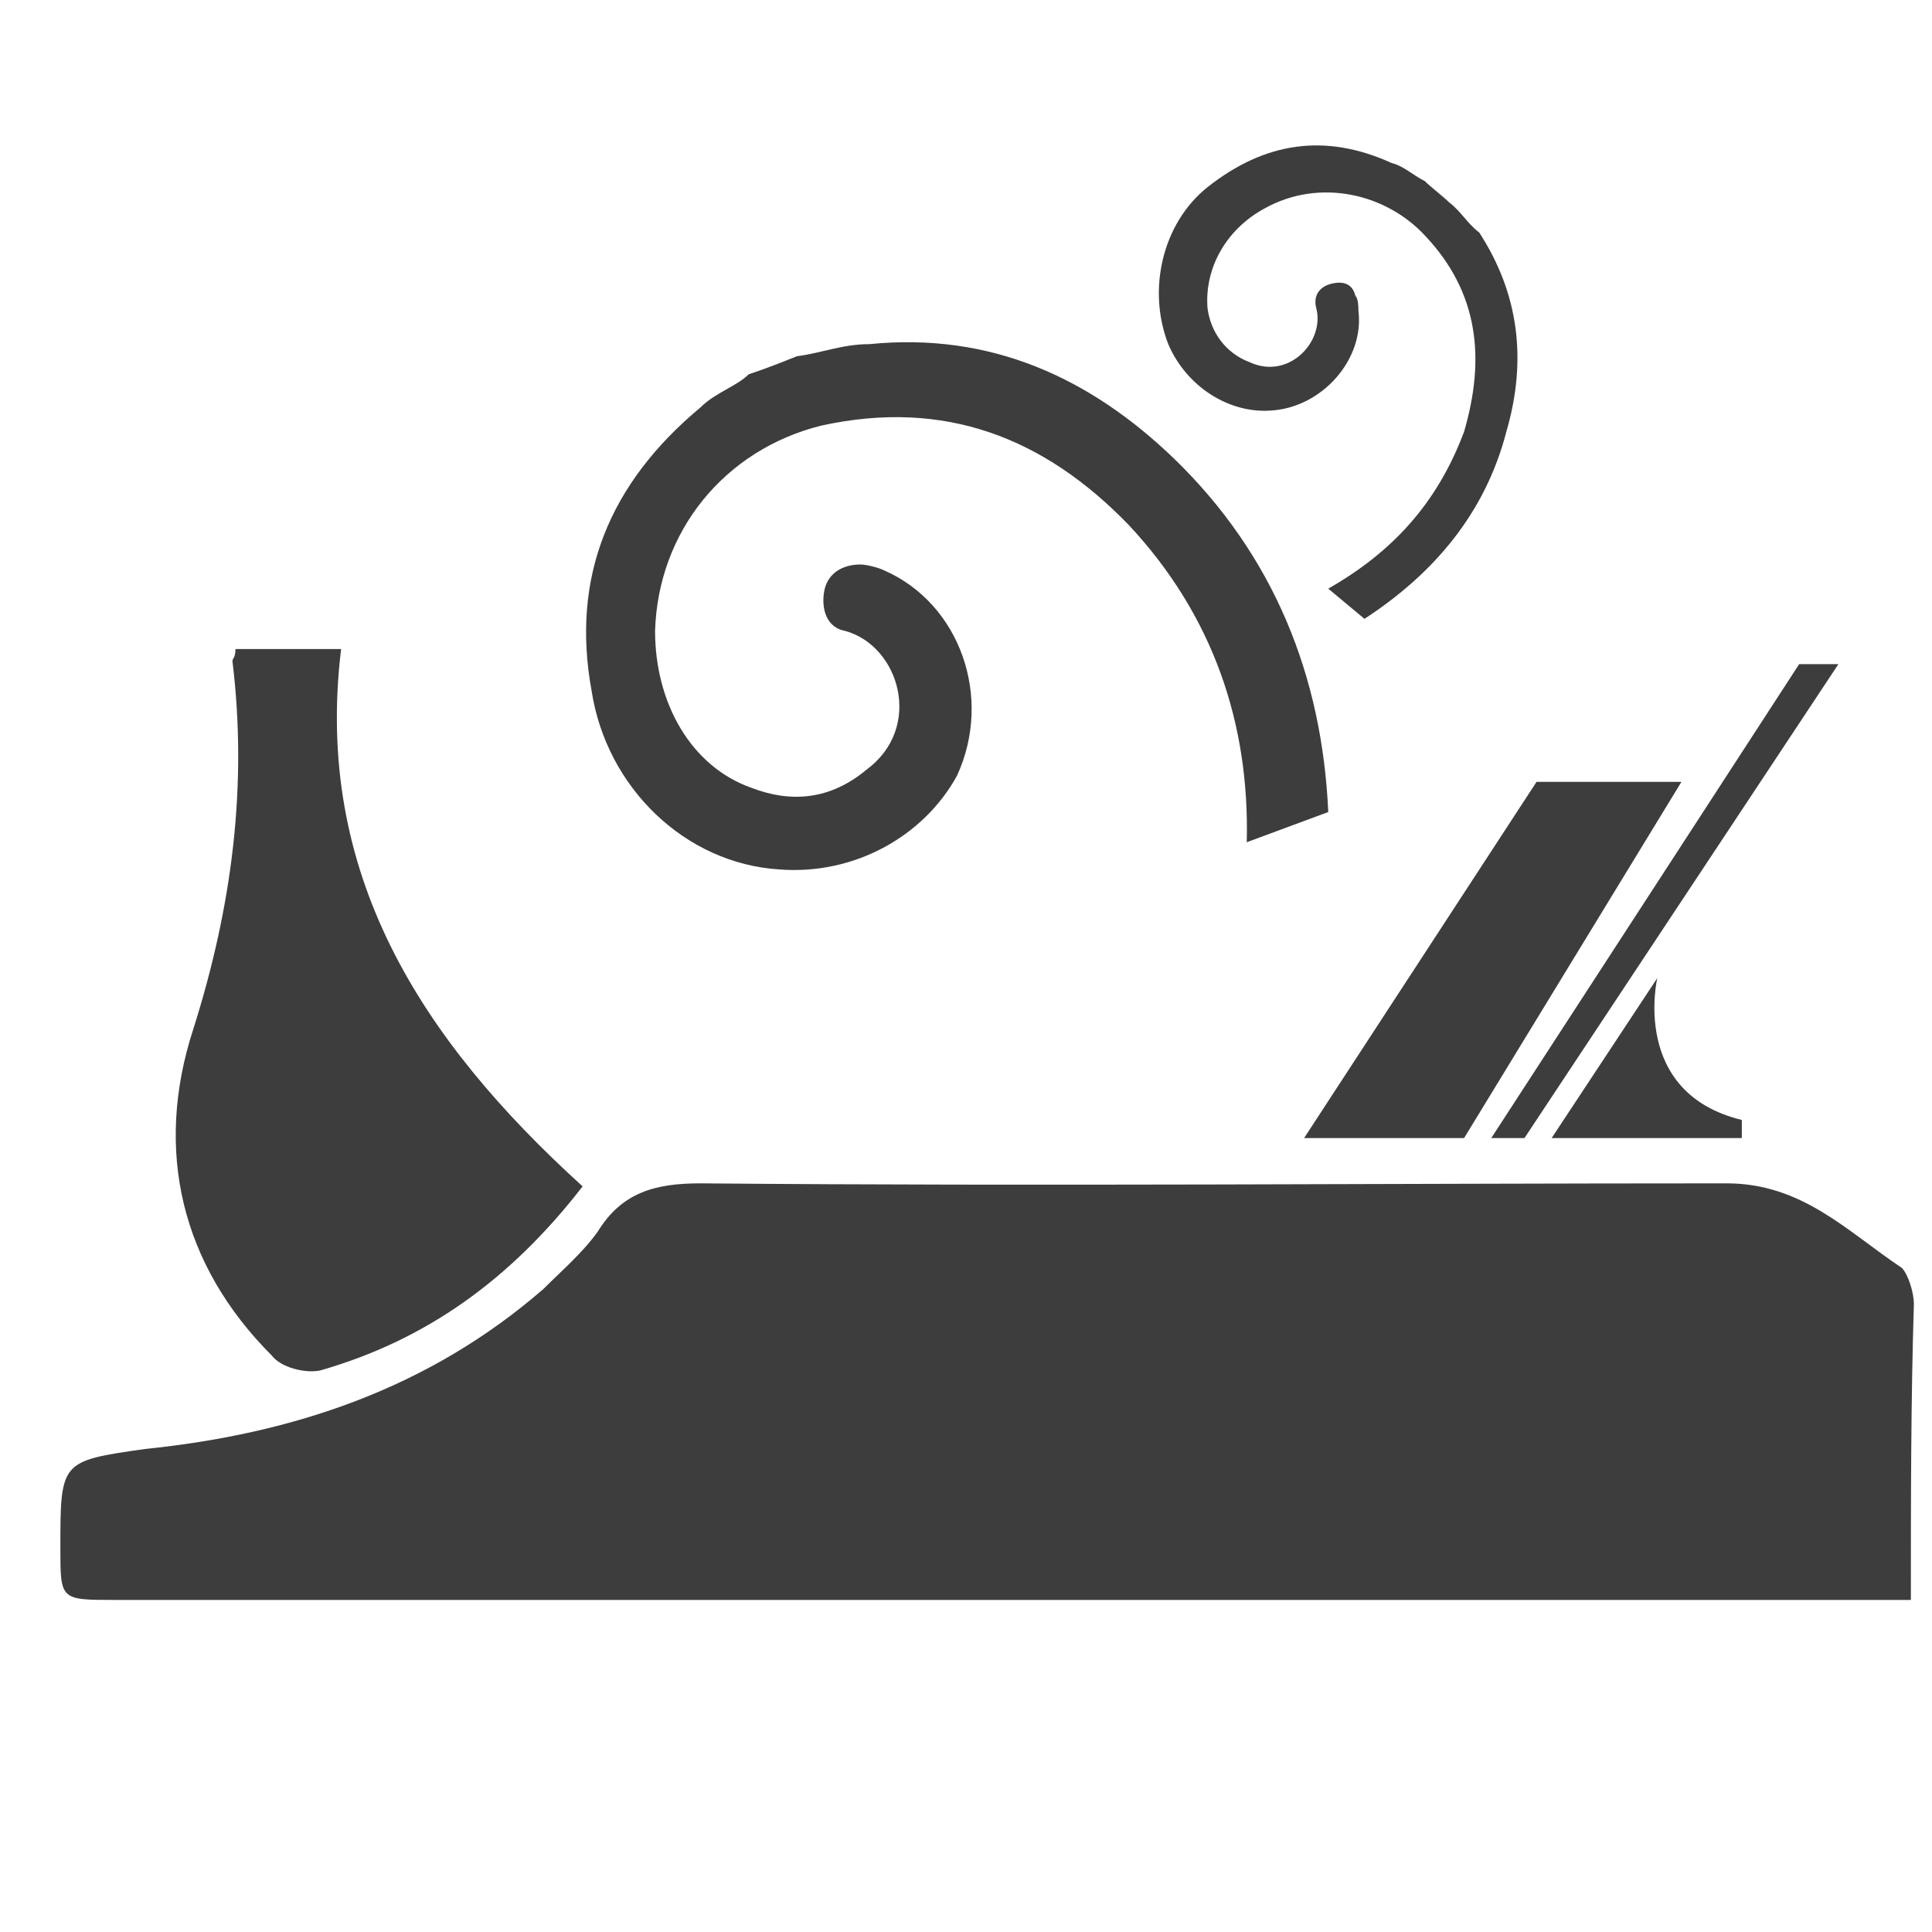
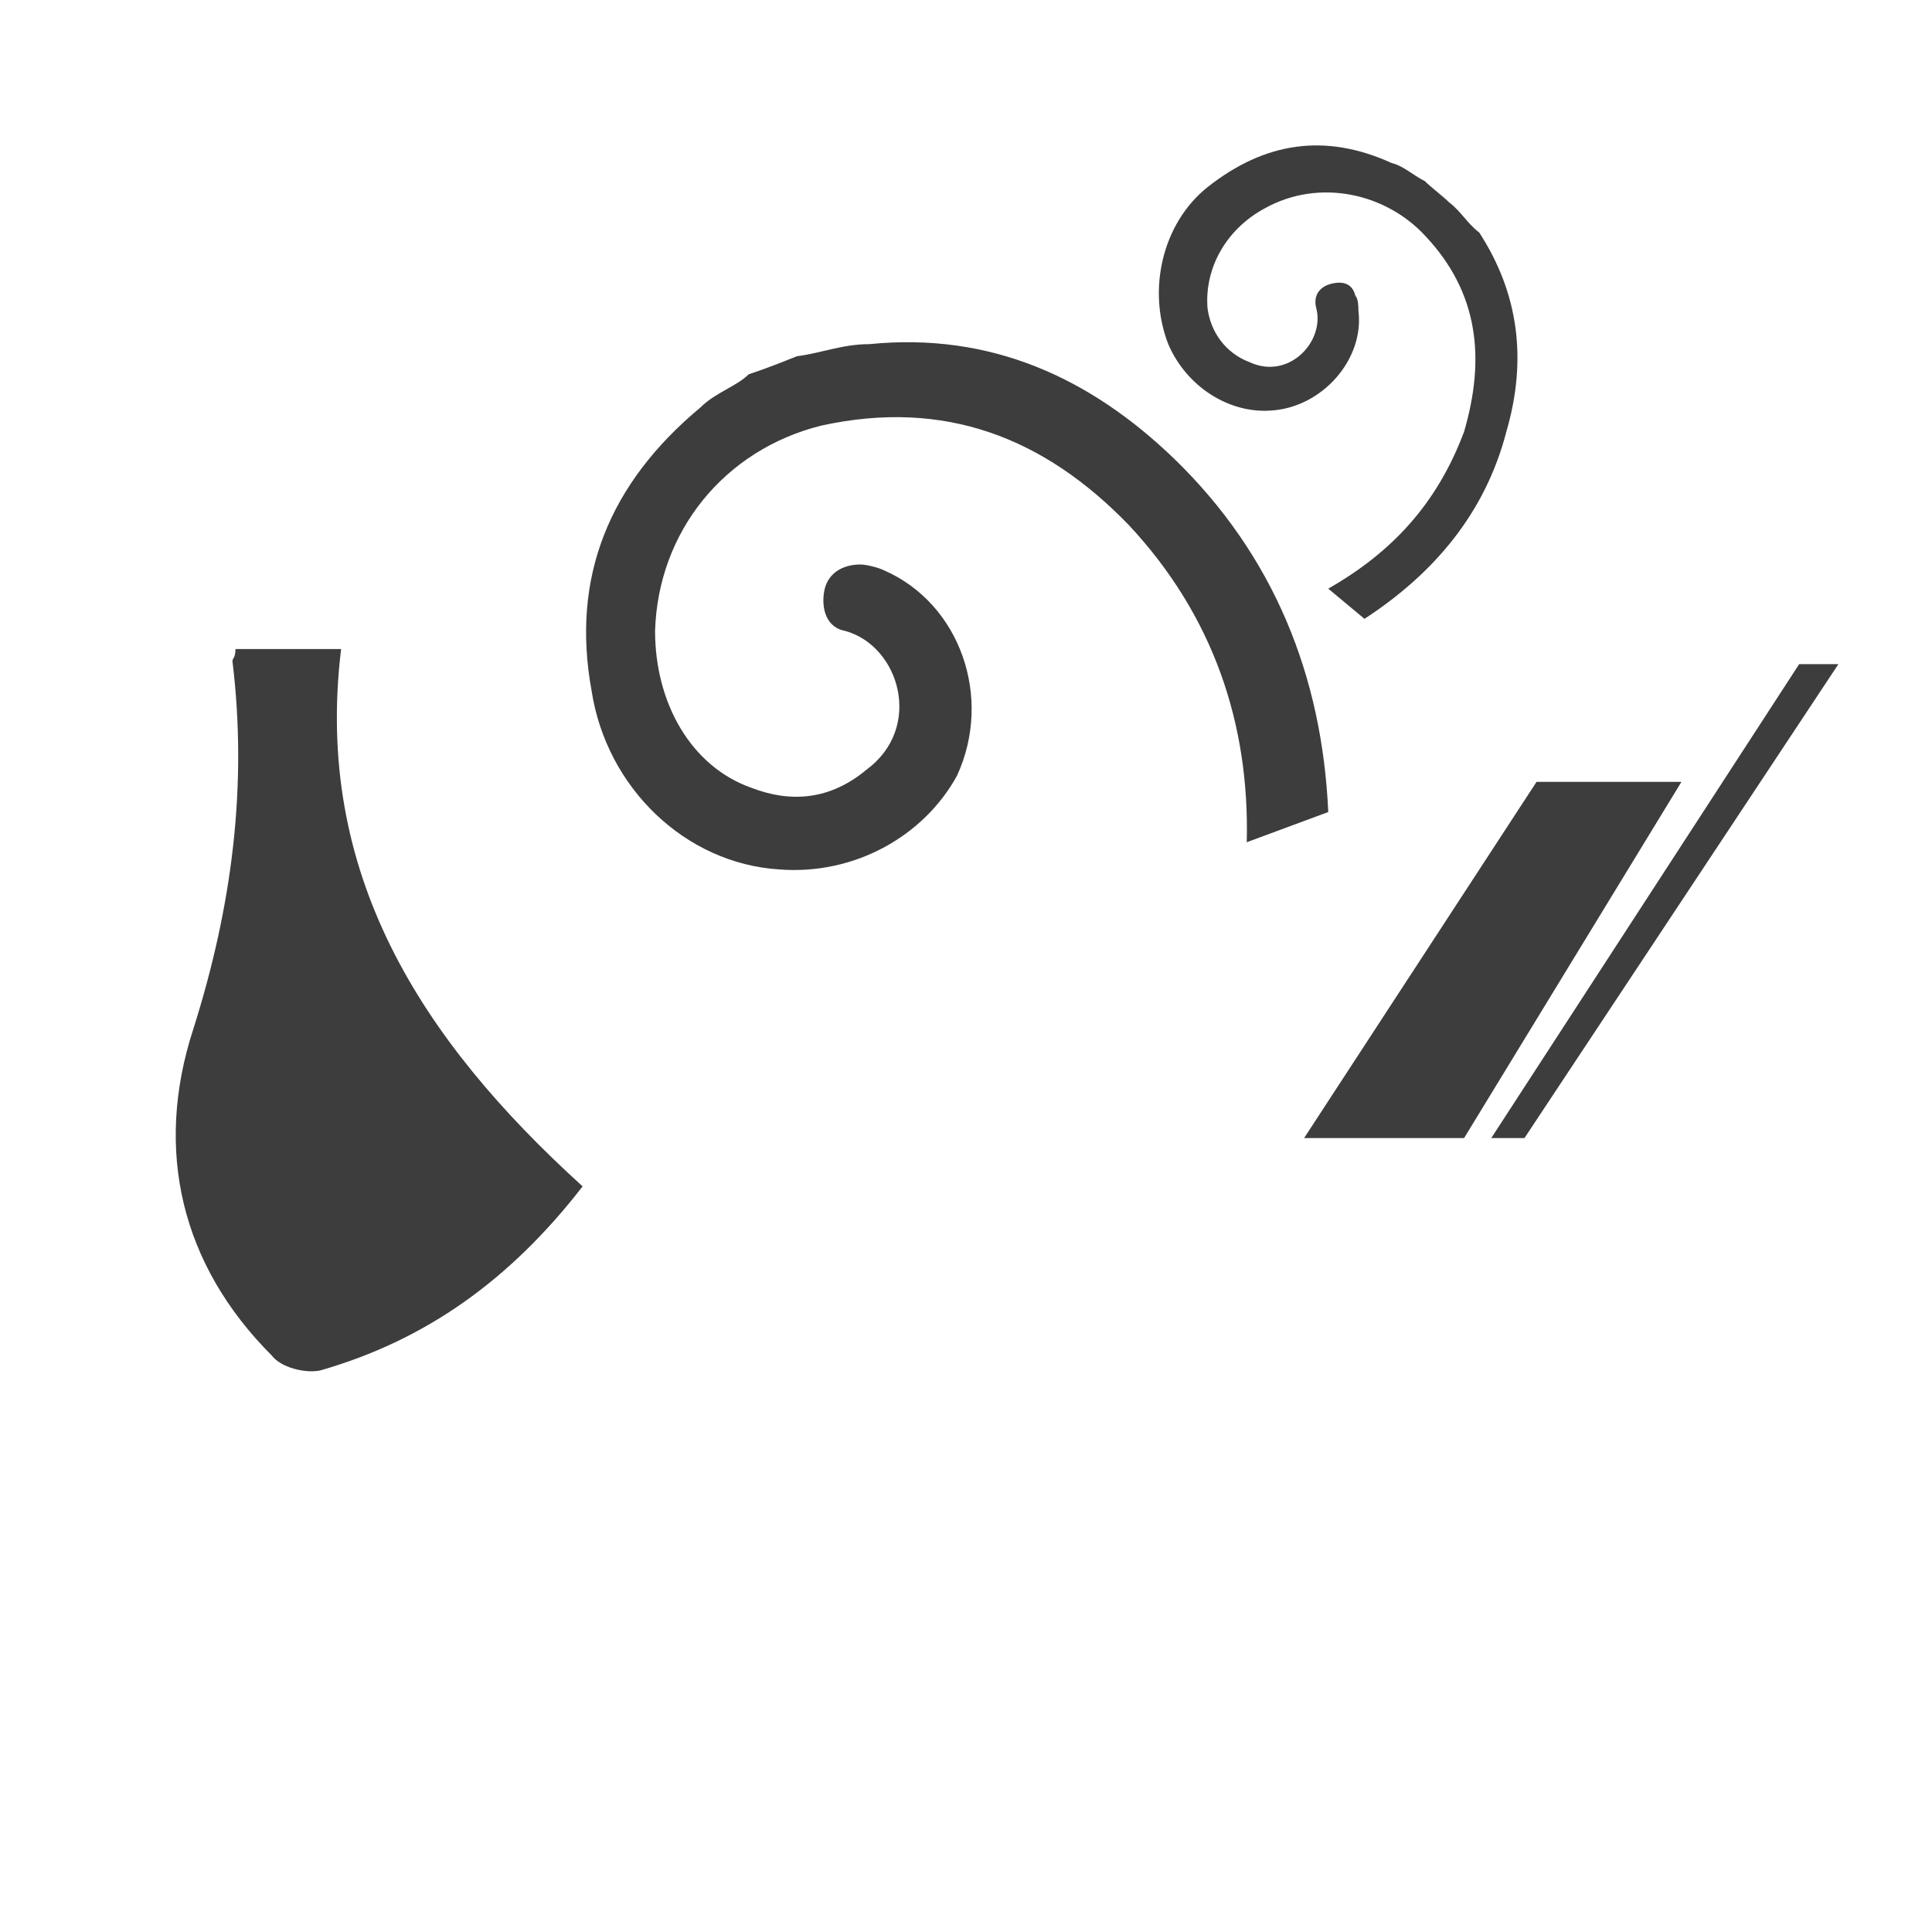
<svg xmlns="http://www.w3.org/2000/svg" version="1.1" id="Ebene_1" x="0px" y="0px" viewBox="0 0 64 64" style="enable-background:new 0 0 64 64;" xml:space="preserve">
  <style type="text/css">
	.st0{fill:#3D3D3D;}
</style>
-   <path class="st0" d="M63.3,53c-0.7,0-1.2,0-1.6,0c-19.3,0-38.6,0-57.9,0C2,53,2,53,2,51.3c0-2.9,0-2.9,2.8-3.3  c4.9-0.5,9.4-2,13.2-5.3c0.6-0.6,1.3-1.2,1.8-1.9c0.8-1.3,1.9-1.6,3.4-1.6c11.3,0.1,22.6,0,34,0c2.5,0,4,1.6,5.8,2.8  c0.2,0.2,0.4,0.8,0.4,1.2C63.3,46.4,63.3,49.7,63.3,53z" />
  <path class="st0" d="M19.3,39.3c-2.4,3.1-5.2,5.1-8.7,6.1c-0.5,0.1-1.3-0.1-1.6-0.5C6,41.9,5.1,38.1,6.4,34.1  C7.7,30,8.2,26,7.7,21.9c0-0.1,0.1-0.1,0.1-0.4c1.1,0,2.2,0,3.5,0C10.4,28.9,13.9,34.4,19.3,39.3z" />
  <polygon class="st0" points="43.2,37.7 50.9,25.9 55.7,25.9 48.5,37.7 " />
  <polygon class="st0" points="49.4,37.7 59.6,22 60.9,22 50.5,37.7 " />
-   <path class="st0" d="M51.4,37.7l3.5-5.3c0,0-0.9,3.8,2.8,4.7v0.6H51.4z" />
  <path class="st0" d="M41.3,27.9c0.1-3.9-1.1-7.5-3.9-10.5c-2.8-2.9-6.1-4.2-10.2-3.3c-3.2,0.8-5.4,3.5-5.5,6.8  c0,2.4,1.2,4.5,3.2,5.2c1.3,0.5,2.6,0.4,3.8-0.6c1.9-1.4,1.1-4.1-0.7-4.6c-0.6-0.1-0.8-0.7-0.7-1.3c0.1-0.6,0.6-0.9,1.2-0.9  c0.2,0,0.6,0.1,0.8,0.2c2.5,1.1,3.6,4.2,2.4,6.8c-1.1,2-3.4,3.3-5.9,3.1c-3.1-0.2-5.7-2.7-6.2-5.9c-0.7-3.8,0.6-6.9,3.6-9.4  c0.5-0.5,1.2-0.7,1.6-1.1c0.6-0.2,1.1-0.4,1.6-0.6c0.8-0.1,1.5-0.4,2.4-0.4c4-0.4,7.3,1.1,10.1,3.8c3.3,3.2,4.9,7.2,5.1,11.7  L41.3,27.9z" />
  <path class="st0" d="M44,19.5c2.1-1.2,3.6-2.8,4.5-5.2c0.7-2.4,0.5-4.6-1.3-6.5c-1.3-1.4-3.5-1.9-5.3-0.9c-1.3,0.7-2,2-1.9,3.3  c0.1,0.8,0.6,1.5,1.4,1.8c1.3,0.6,2.5-0.7,2.2-1.8c-0.1-0.4,0.1-0.7,0.5-0.8c0.4-0.1,0.7,0,0.8,0.4c0.1,0.1,0.1,0.4,0.1,0.5  c0.2,1.6-1.2,3.2-2.9,3.3c-1.4,0.1-2.8-0.8-3.4-2.2C38,9.6,38.5,7.4,40,6.2c1.9-1.5,3.9-1.8,6.1-0.8c0.4,0.1,0.7,0.4,1.1,0.6  c0.2,0.2,0.6,0.5,0.8,0.7C48.4,7,48.6,7.4,49,7.7c1.3,2,1.6,4.2,0.9,6.6c-0.7,2.7-2.4,4.7-4.7,6.2L44,19.5z" />
</svg>